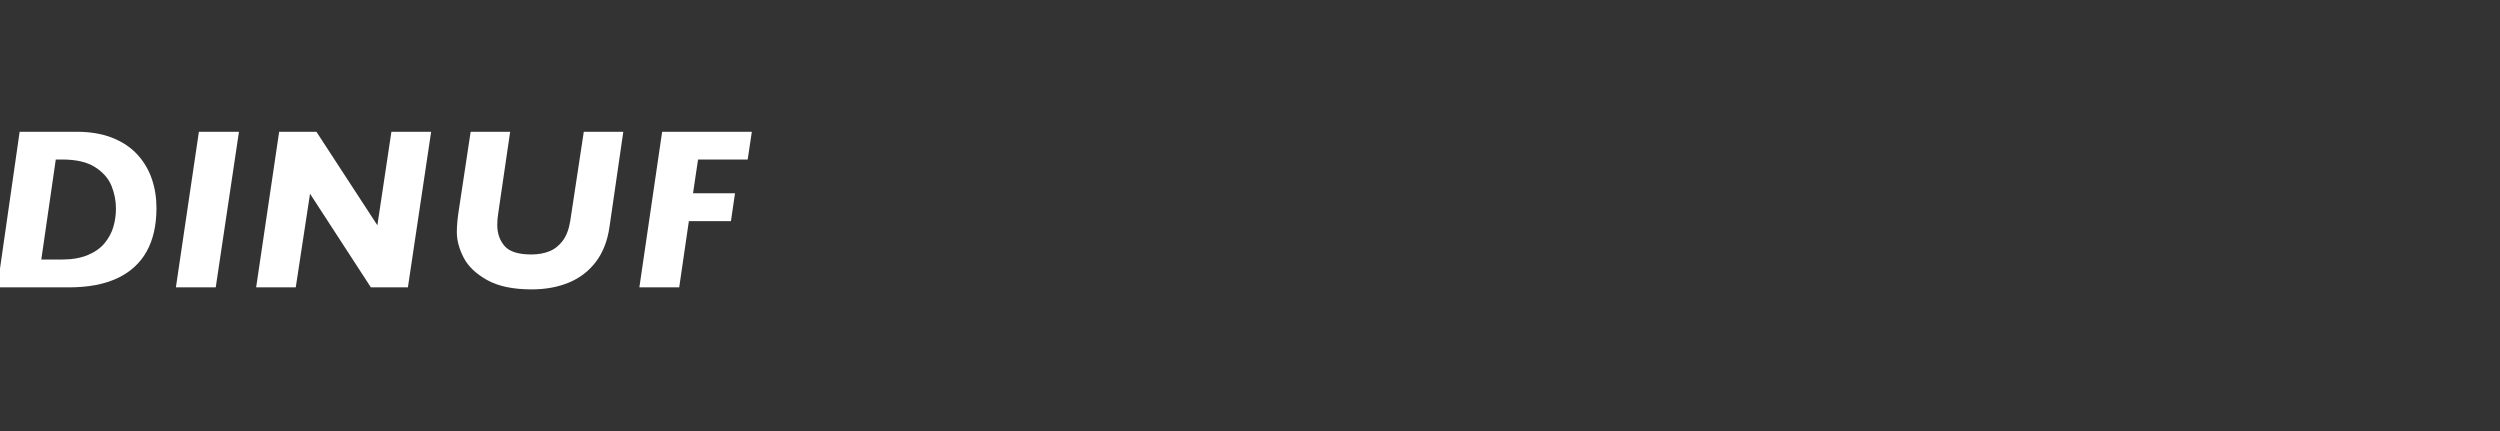
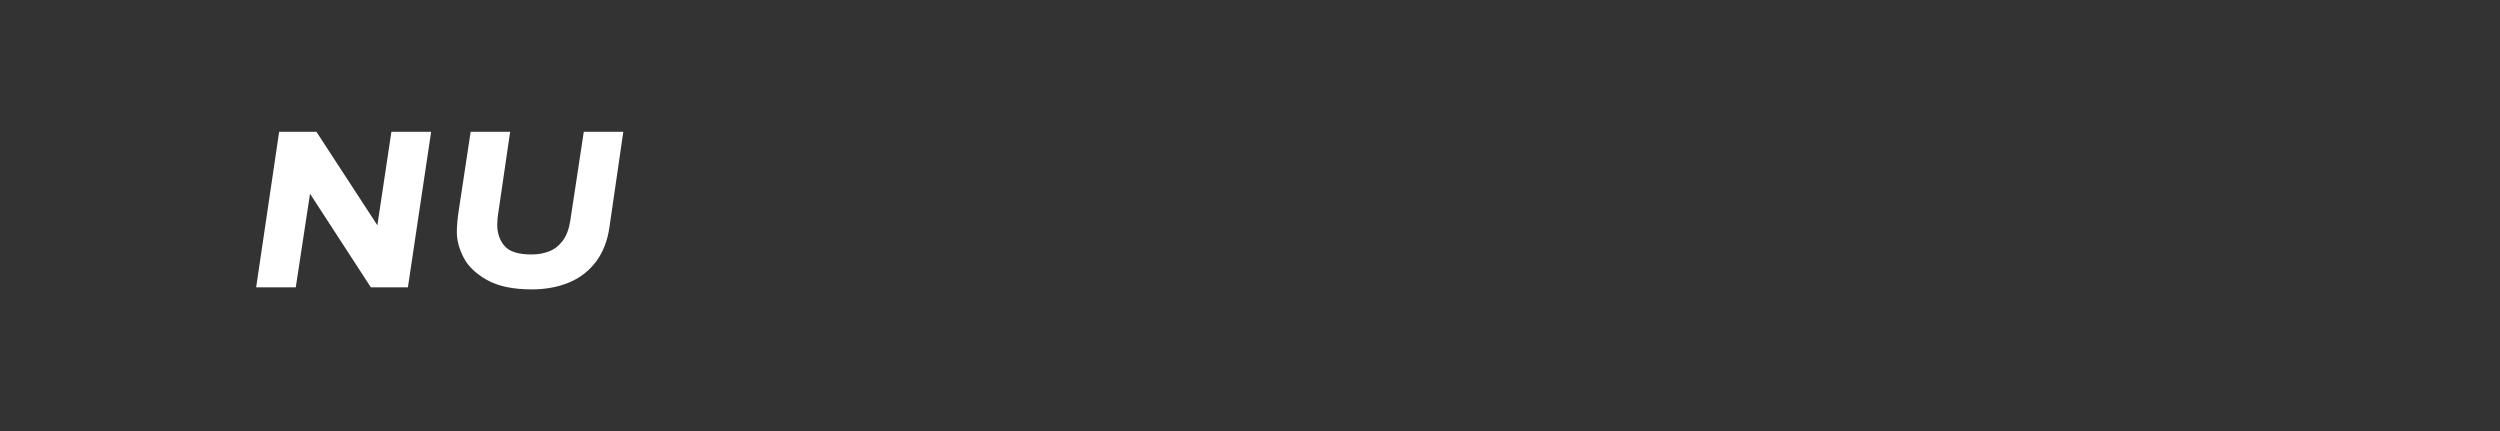
<svg xmlns="http://www.w3.org/2000/svg" width="174px" height="30px" viewBox="0 0 174 30" version="1.1">
  <rect x="0" y="0" width="174" height="30" fill="#333333" stroke="none" />
  <title>logo</title>
  <g id="logo" stroke="none" stroke-width="1" fill="none" fill-rule="evenodd">
    <g id="dinuf-copy" transform="translate(-0.188, 9.172)" fill="#FFFFFF" fill-rule="nonzero">
-       <path d="M11.078,5.305 C11.078,6.508 10.849,7.518 10.391,8.336 C9.932,9.154 9.251,9.773 8.348,10.195 C7.444,10.617 6.326,10.828 4.992,10.828 L0,10.828 L1.555,0 L5.539,0 C6.482,0 7.306,0.141 8.012,0.422 C8.717,0.703 9.297,1.091 9.75,1.586 C10.203,2.081 10.538,2.645 10.754,3.277 C10.97,3.91 11.078,4.586 11.078,5.305 Z M8.258,5.344 C8.258,4.802 8.155,4.276 7.949,3.766 C7.743,3.255 7.365,2.822 6.812,2.465 C6.26,2.108 5.495,1.93 4.516,1.93 L4.07,1.93 L3.062,8.891 L4.516,8.891 C5.208,8.891 5.803,8.786 6.301,8.578 C6.798,8.37 7.189,8.092 7.473,7.746 C7.757,7.4 7.958,7.023 8.078,6.617 C8.198,6.211 8.258,5.786 8.258,5.344 Z" id="Shape" />
-       <polygon id="Path" points="16.82 0 15.203 10.828 12.43 10.828 14.031 0" />
      <polygon id="Path" points="30.195 0 28.578 10.828 26 10.828 21.766 4.312 20.773 10.828 18.016 10.828 19.617 0 22.211 0 26.453 6.508 27.43 0" />
      <path d="M43.57,0 L42.609,6.617 C42.474,7.576 42.163,8.38 41.676,9.031 C41.189,9.682 40.562,10.168 39.797,10.488 C39.031,10.809 38.161,10.969 37.188,10.969 C35.891,10.969 34.854,10.75 34.078,10.312 C33.302,9.875 32.759,9.352 32.449,8.742 C32.139,8.133 31.984,7.547 31.984,6.984 C31.984,6.521 32.034,5.984 32.133,5.375 L32.945,0 L35.695,0 L34.867,5.656 C34.82,5.938 34.797,6.211 34.797,6.477 C34.797,7.065 34.966,7.556 35.305,7.949 C35.643,8.342 36.266,8.539 37.172,8.539 C37.63,8.539 38.042,8.467 38.406,8.324 C38.771,8.181 39.083,7.939 39.344,7.598 C39.604,7.257 39.781,6.797 39.875,6.219 L40.82,0 L43.57,0 Z" id="Path" />
-       <polygon id="Path" points="52.516 0 52.227 1.93 48.773 1.93 48.422 4.281 51.344 4.281 51.062 6.219 48.133 6.219 47.461 10.828 44.688 10.828 46.273 0" />
    </g>
  </g>
</svg>